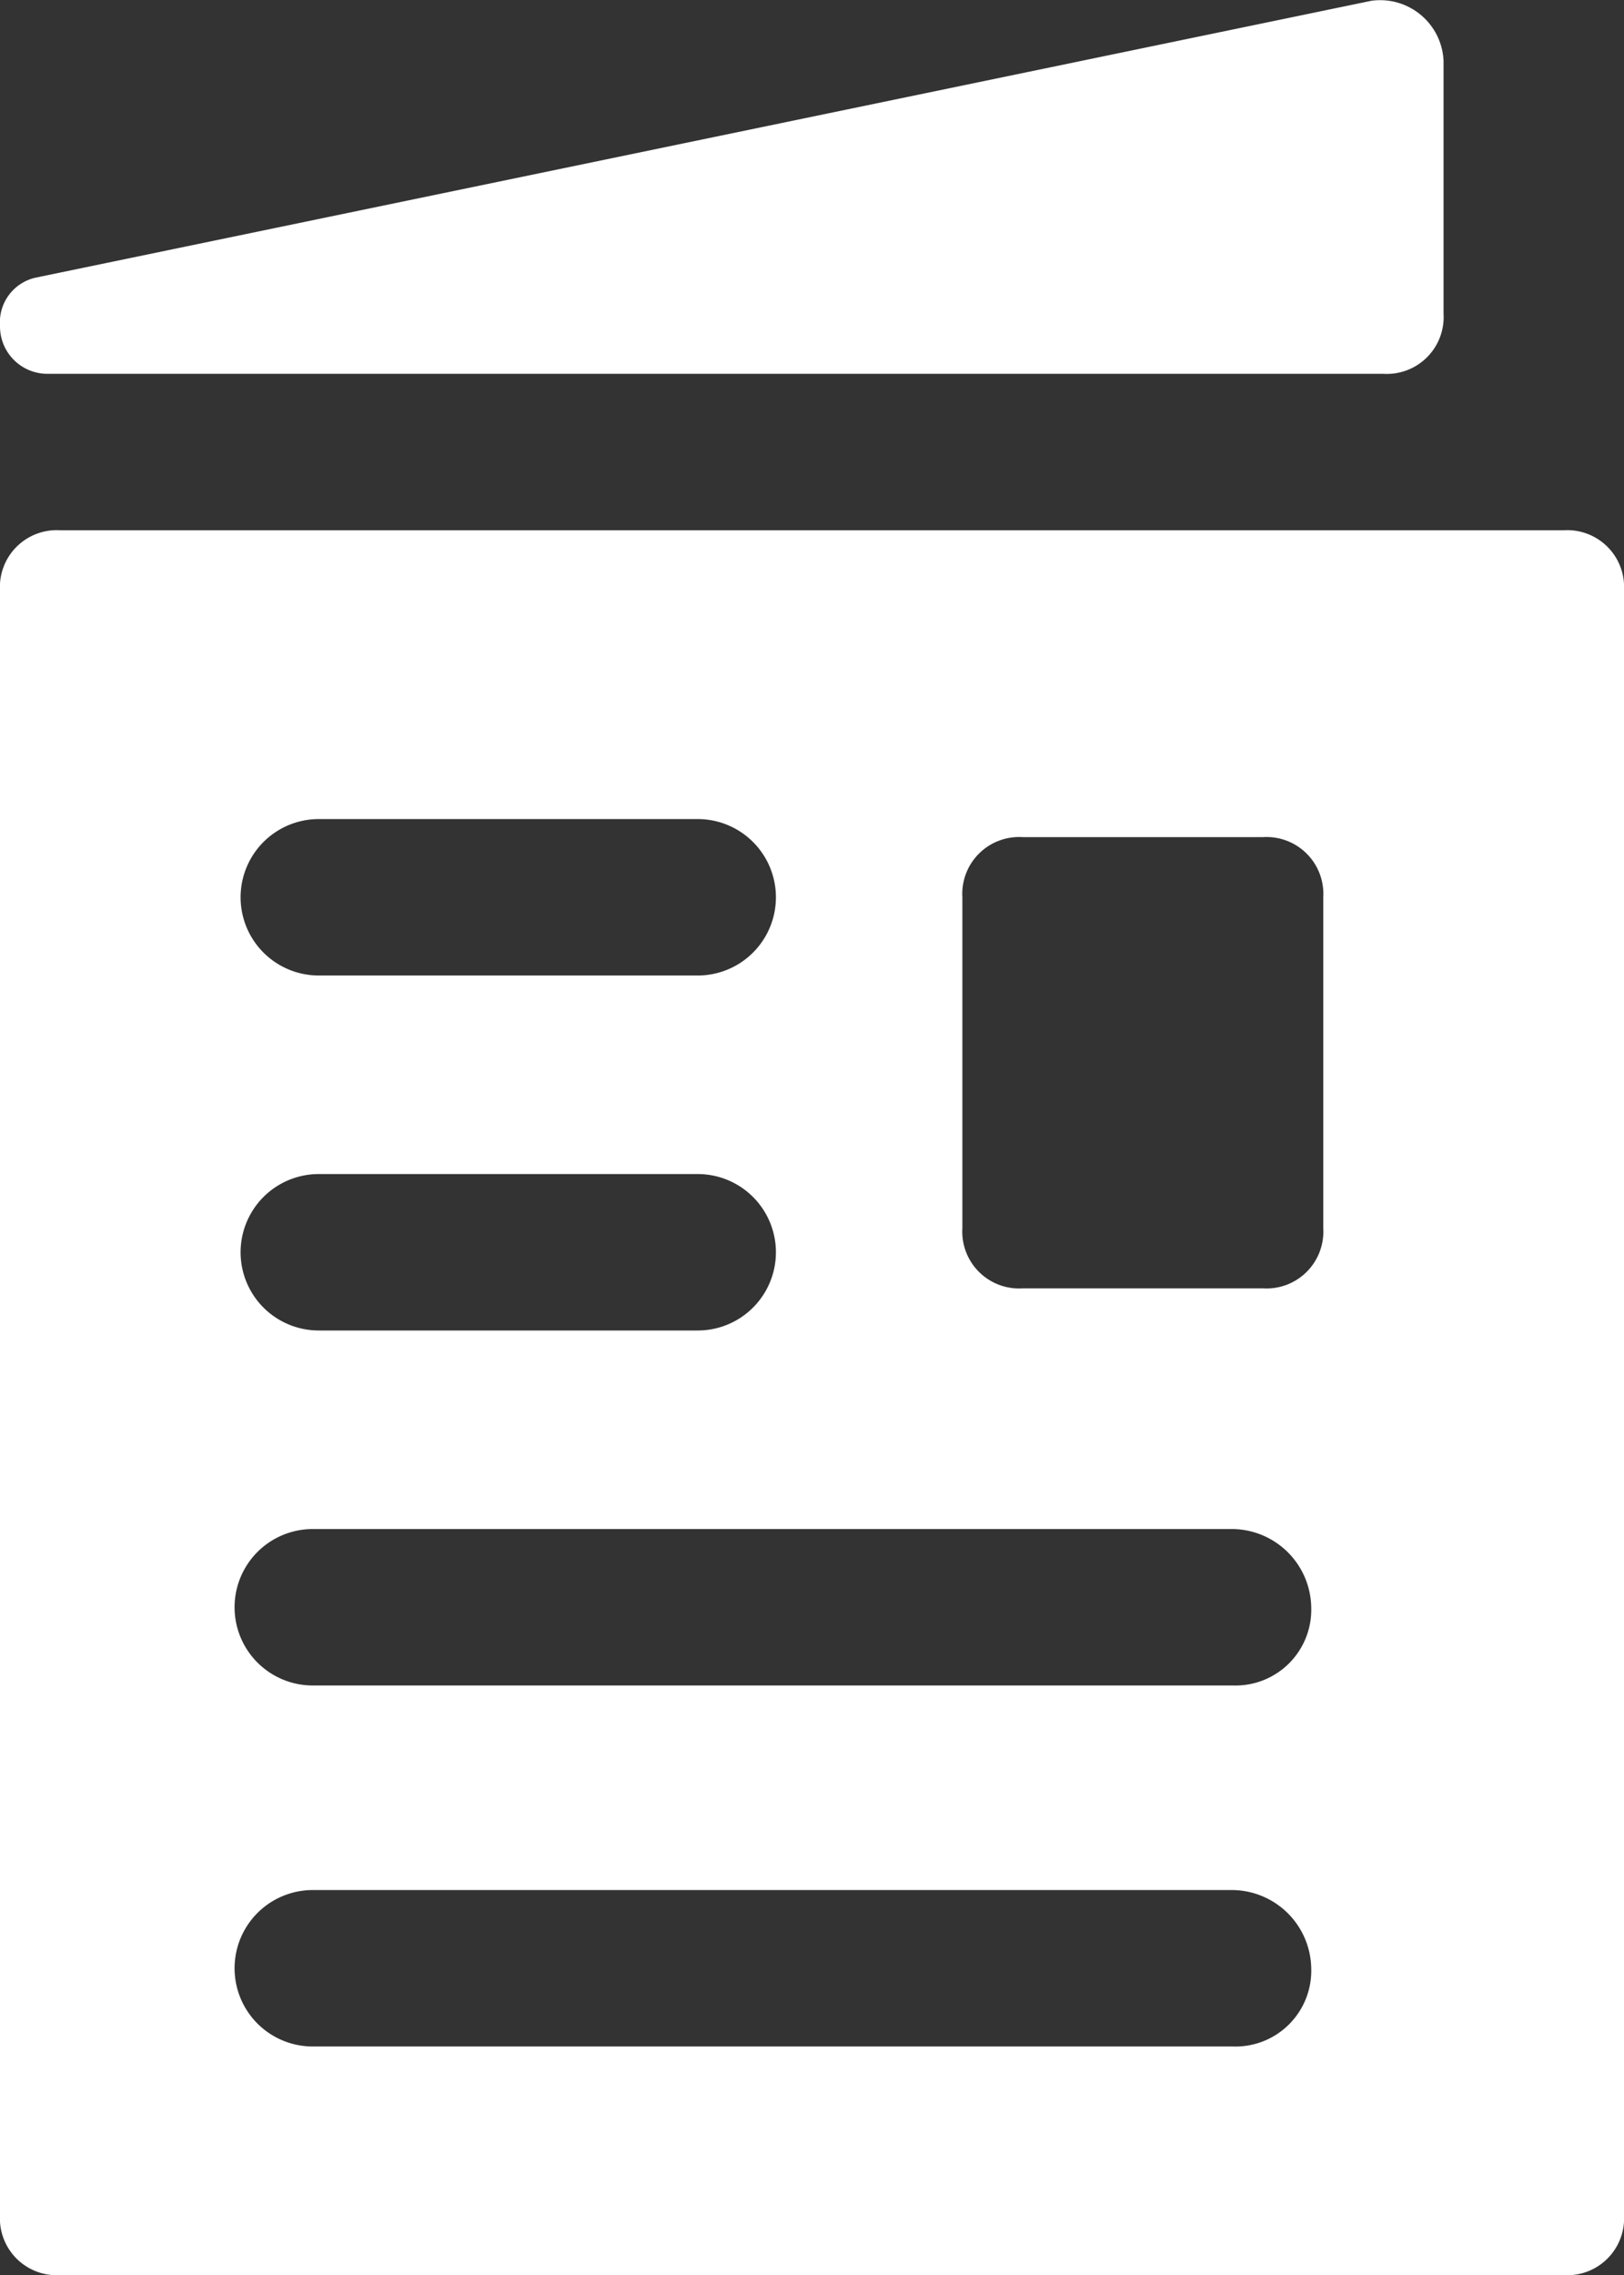
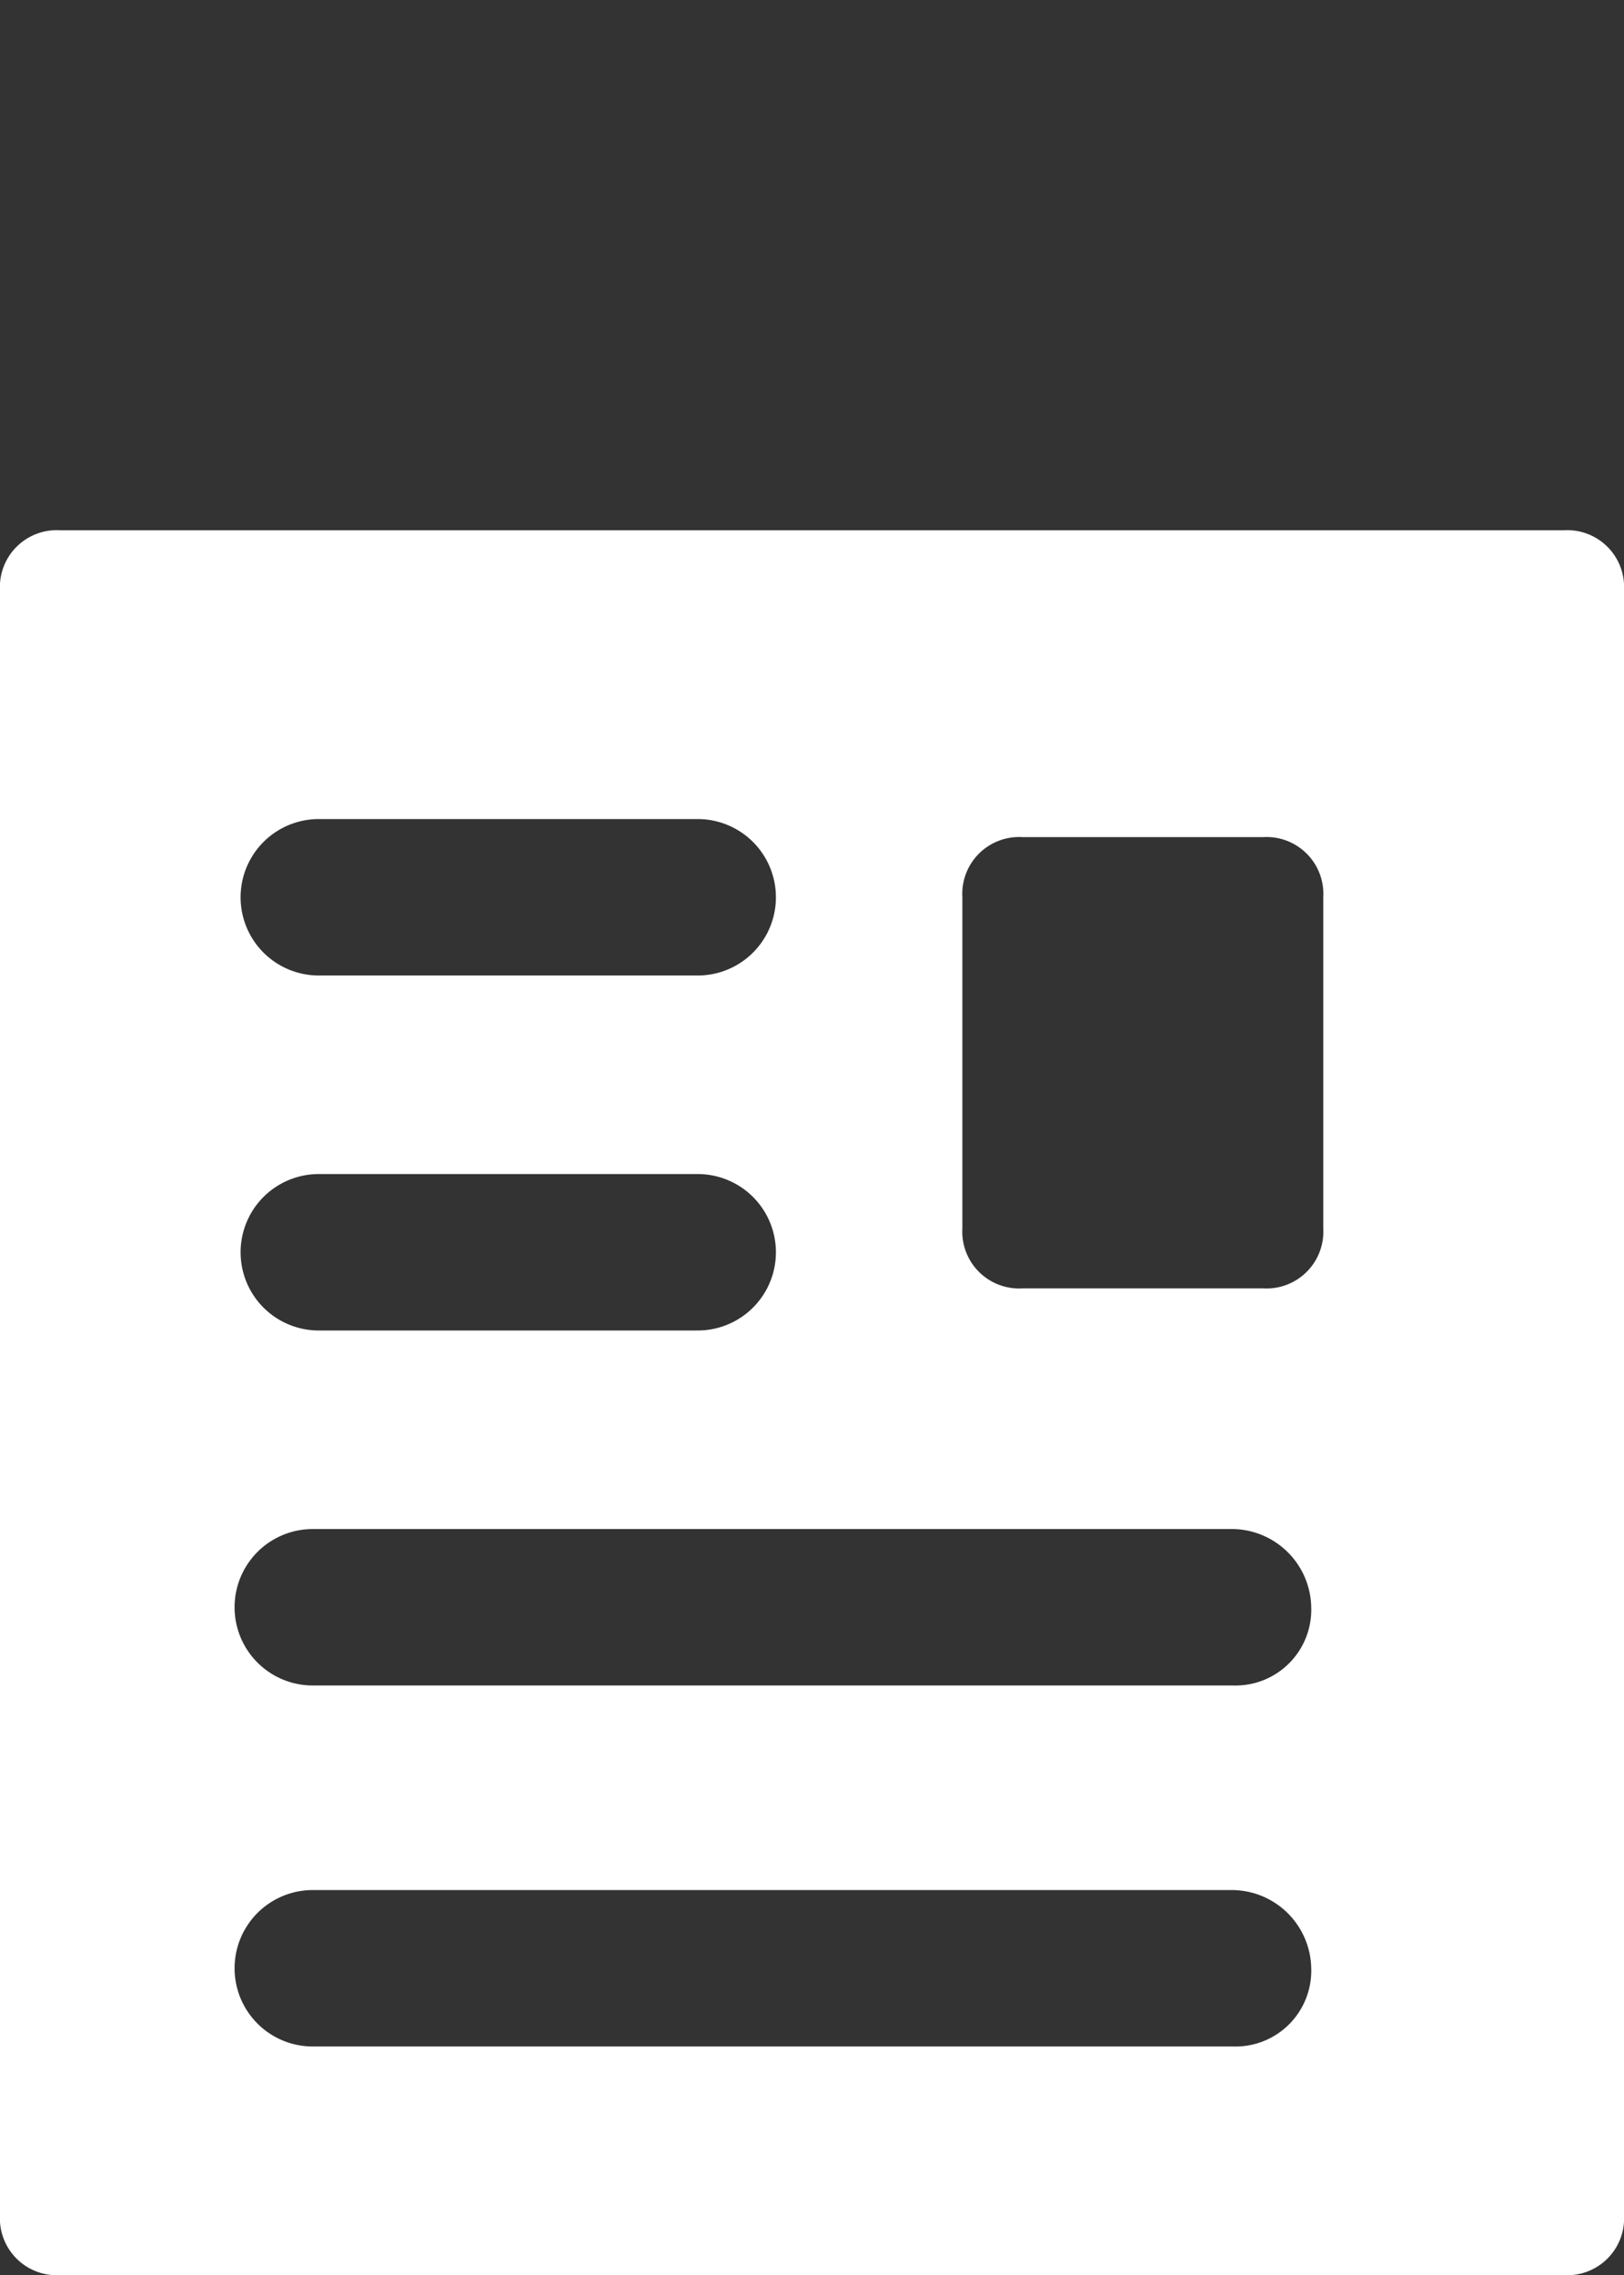
<svg xmlns="http://www.w3.org/2000/svg" width="54" height="75.625" data-name="그룹 3319" viewBox="0 0 54 75.625">
  <rect x="0" y="0" width="54" height="75.625" fill="#333333" stroke="none" />
  <g fill="#fff" data-name="그룹 3318">
    <path d="M52 17.626H2a1.89 1.89 0 0 0-2 2v54a1.89 1.89 0 0 0 2 2h50a1.89 1.89 0 0 0 2-2v-54a1.89 1.89 0 0 0-2-2m-41.4 9.6h12.6a2.6 2.6 0 0 1 0 5.2H10.6a2.6 2.6 0 0 1 0-5.2m0 11.8h12.6a2.6 2.6 0 0 1 0 5.2H10.6a2.6 2.6 0 0 1 0-5.2m30.4 29H10.4a2.6 2.6 0 0 1 0-5.2H41a2.647 2.647 0 0 1 2.6 2.6 2.52 2.52 0 0 1-2.6 2.6m0-12H10.4a2.6 2.6 0 0 1 0-5.2H41a2.647 2.647 0 0 1 2.6 2.6 2.52 2.52 0 0 1-2.6 2.6m3-15.2a1.89 1.89 0 0 1-2 2h-8a1.89 1.89 0 0 1-2-2v-11a1.89 1.89 0 0 1 2-2h8a1.89 1.89 0 0 1 2 2Z" data-name="패스 3817" />
-     <path d="m45.6.026-44.4 9.2a1.52 1.52 0 0 0-1.2 1.6 1.577 1.577 0 0 0 1.6 1.6H46a1.89 1.89 0 0 0 2-2v-8.4a2.11 2.11 0 0 0-2.4-2" data-name="패스 3818" />
  </g>
</svg>